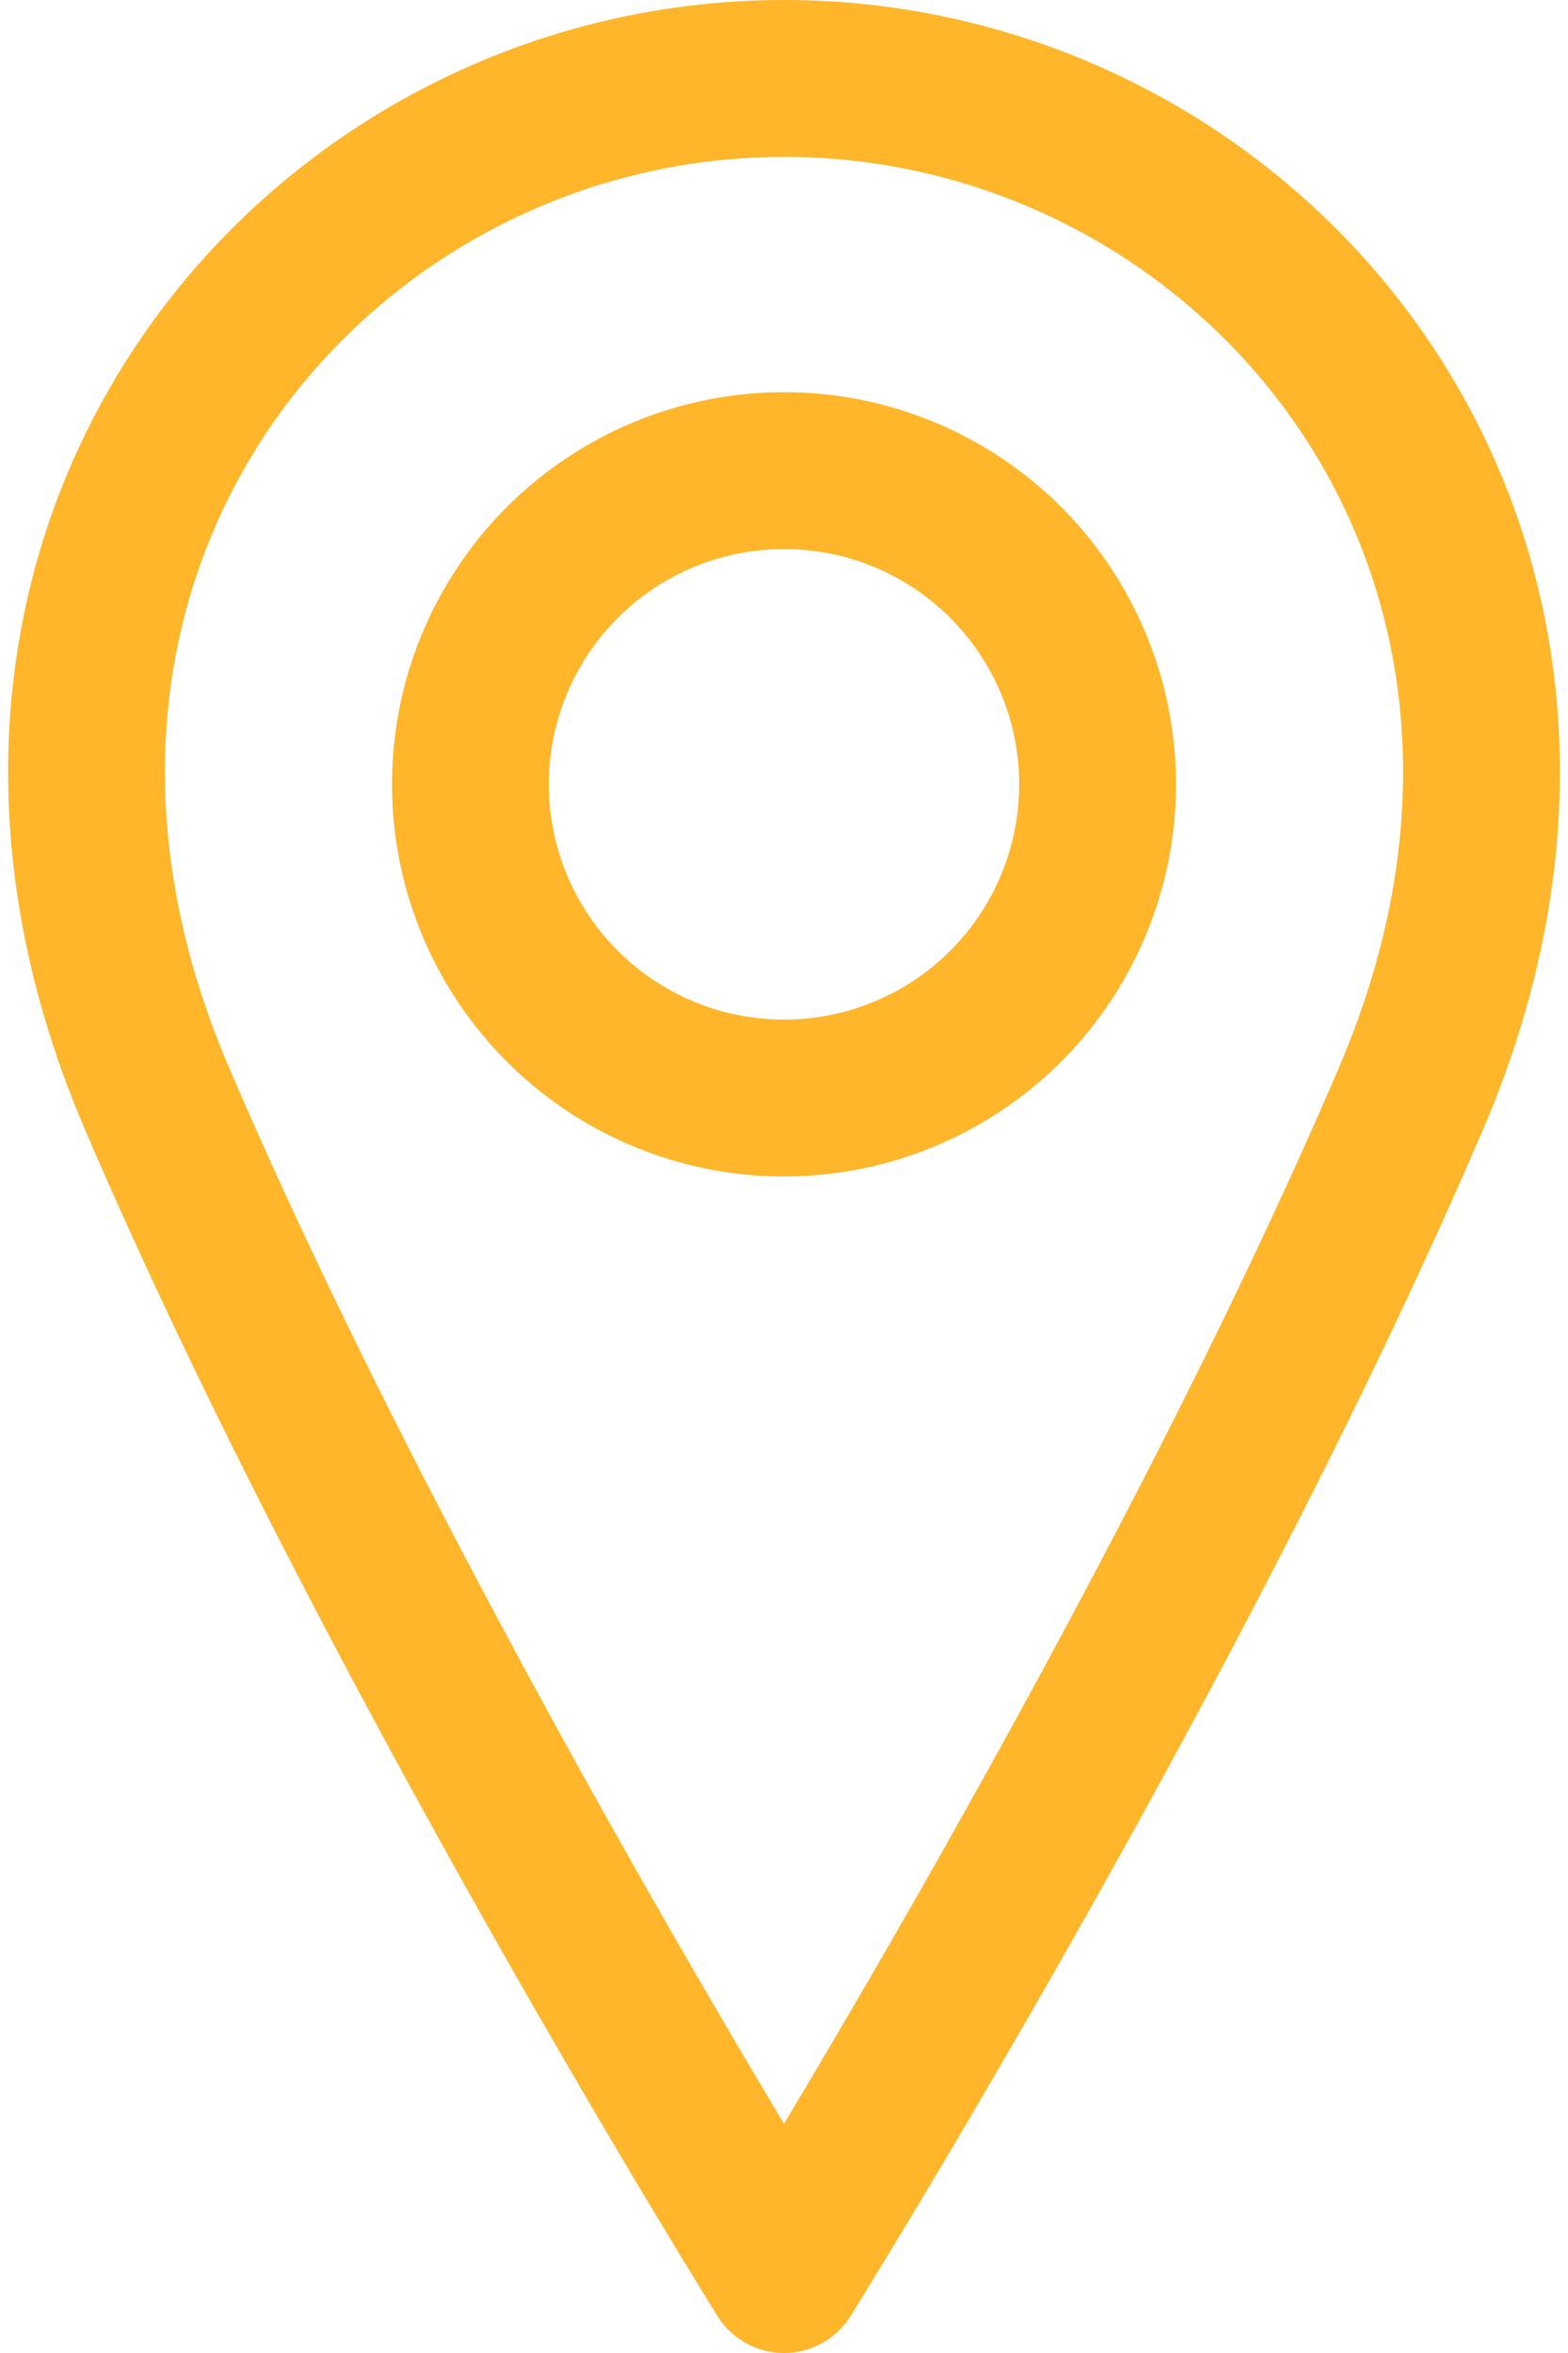
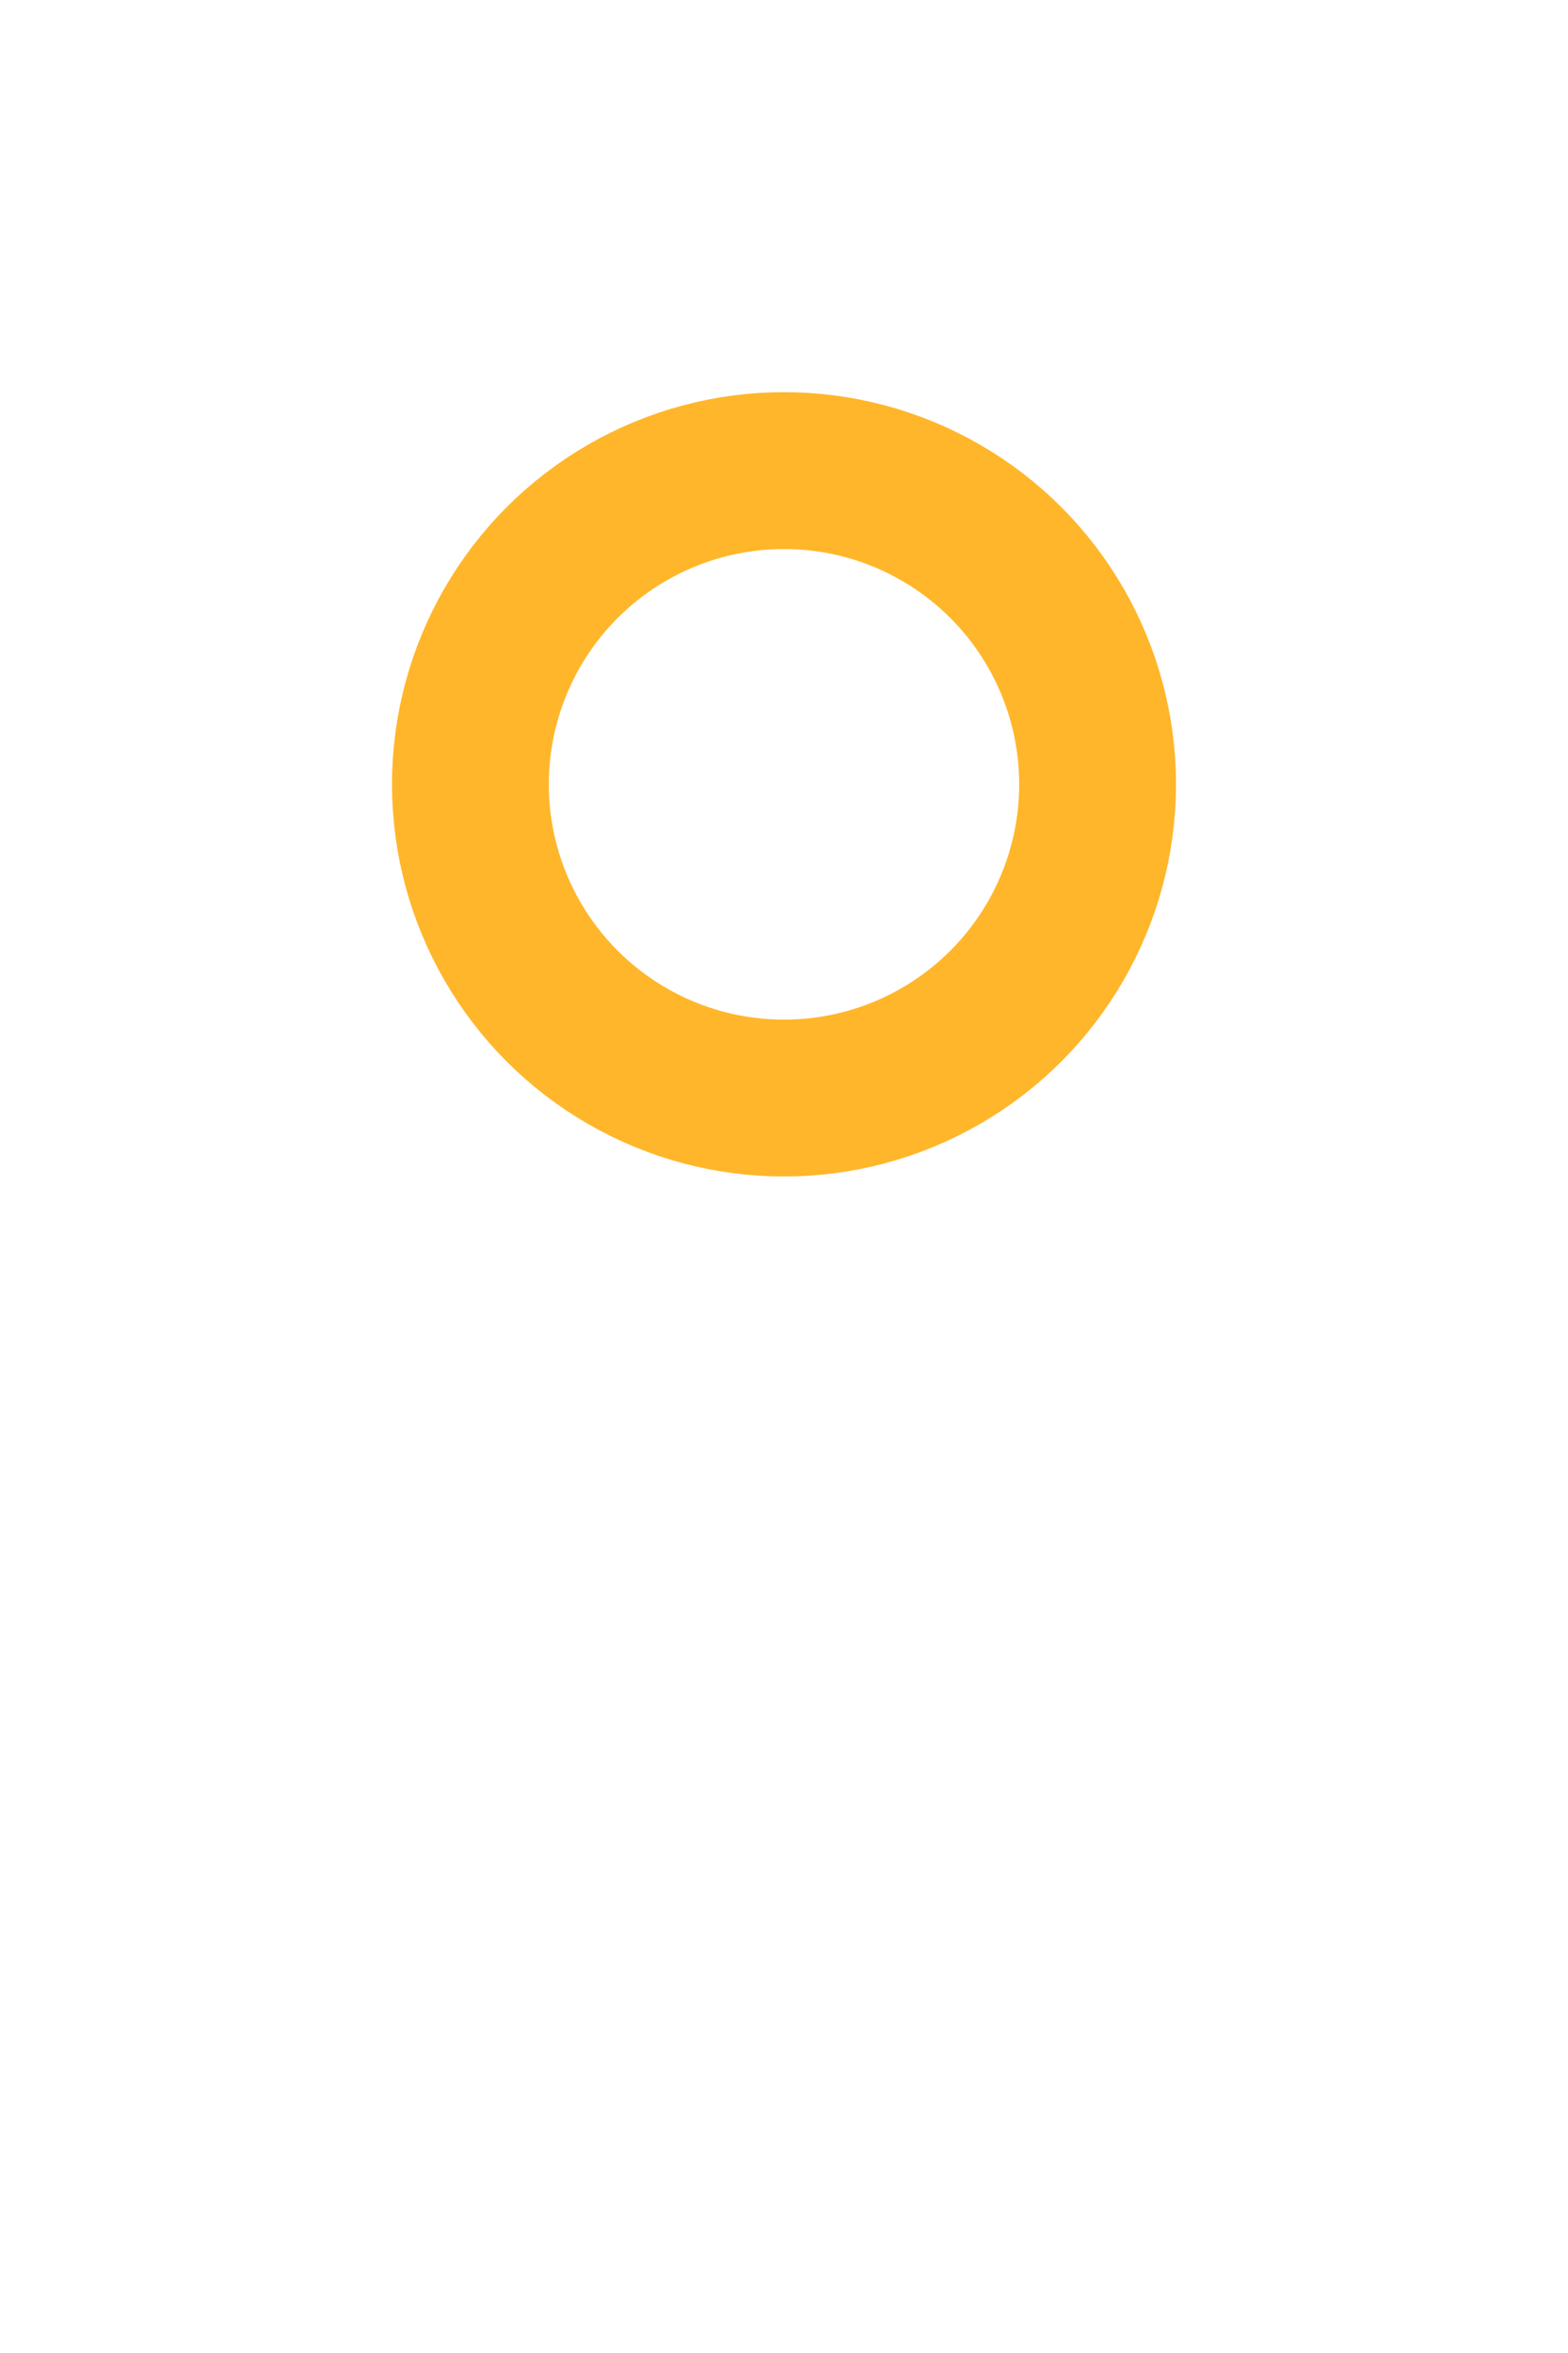
<svg xmlns="http://www.w3.org/2000/svg" width="20" height="30" viewBox="0 0 20 30">
  <g fill="none" fill-rule="evenodd" stroke="#FFB62A" stroke-linecap="round" stroke-linejoin="round" stroke-width="2" transform="translate(1 1)">
    <circle cx="9" cy="9" r="4" />
-     <path d="M17 13c-3 7-8 15-8 15s-5-8-8-15S3 0 9 0s11 6 8 13z" />
  </g>
</svg>